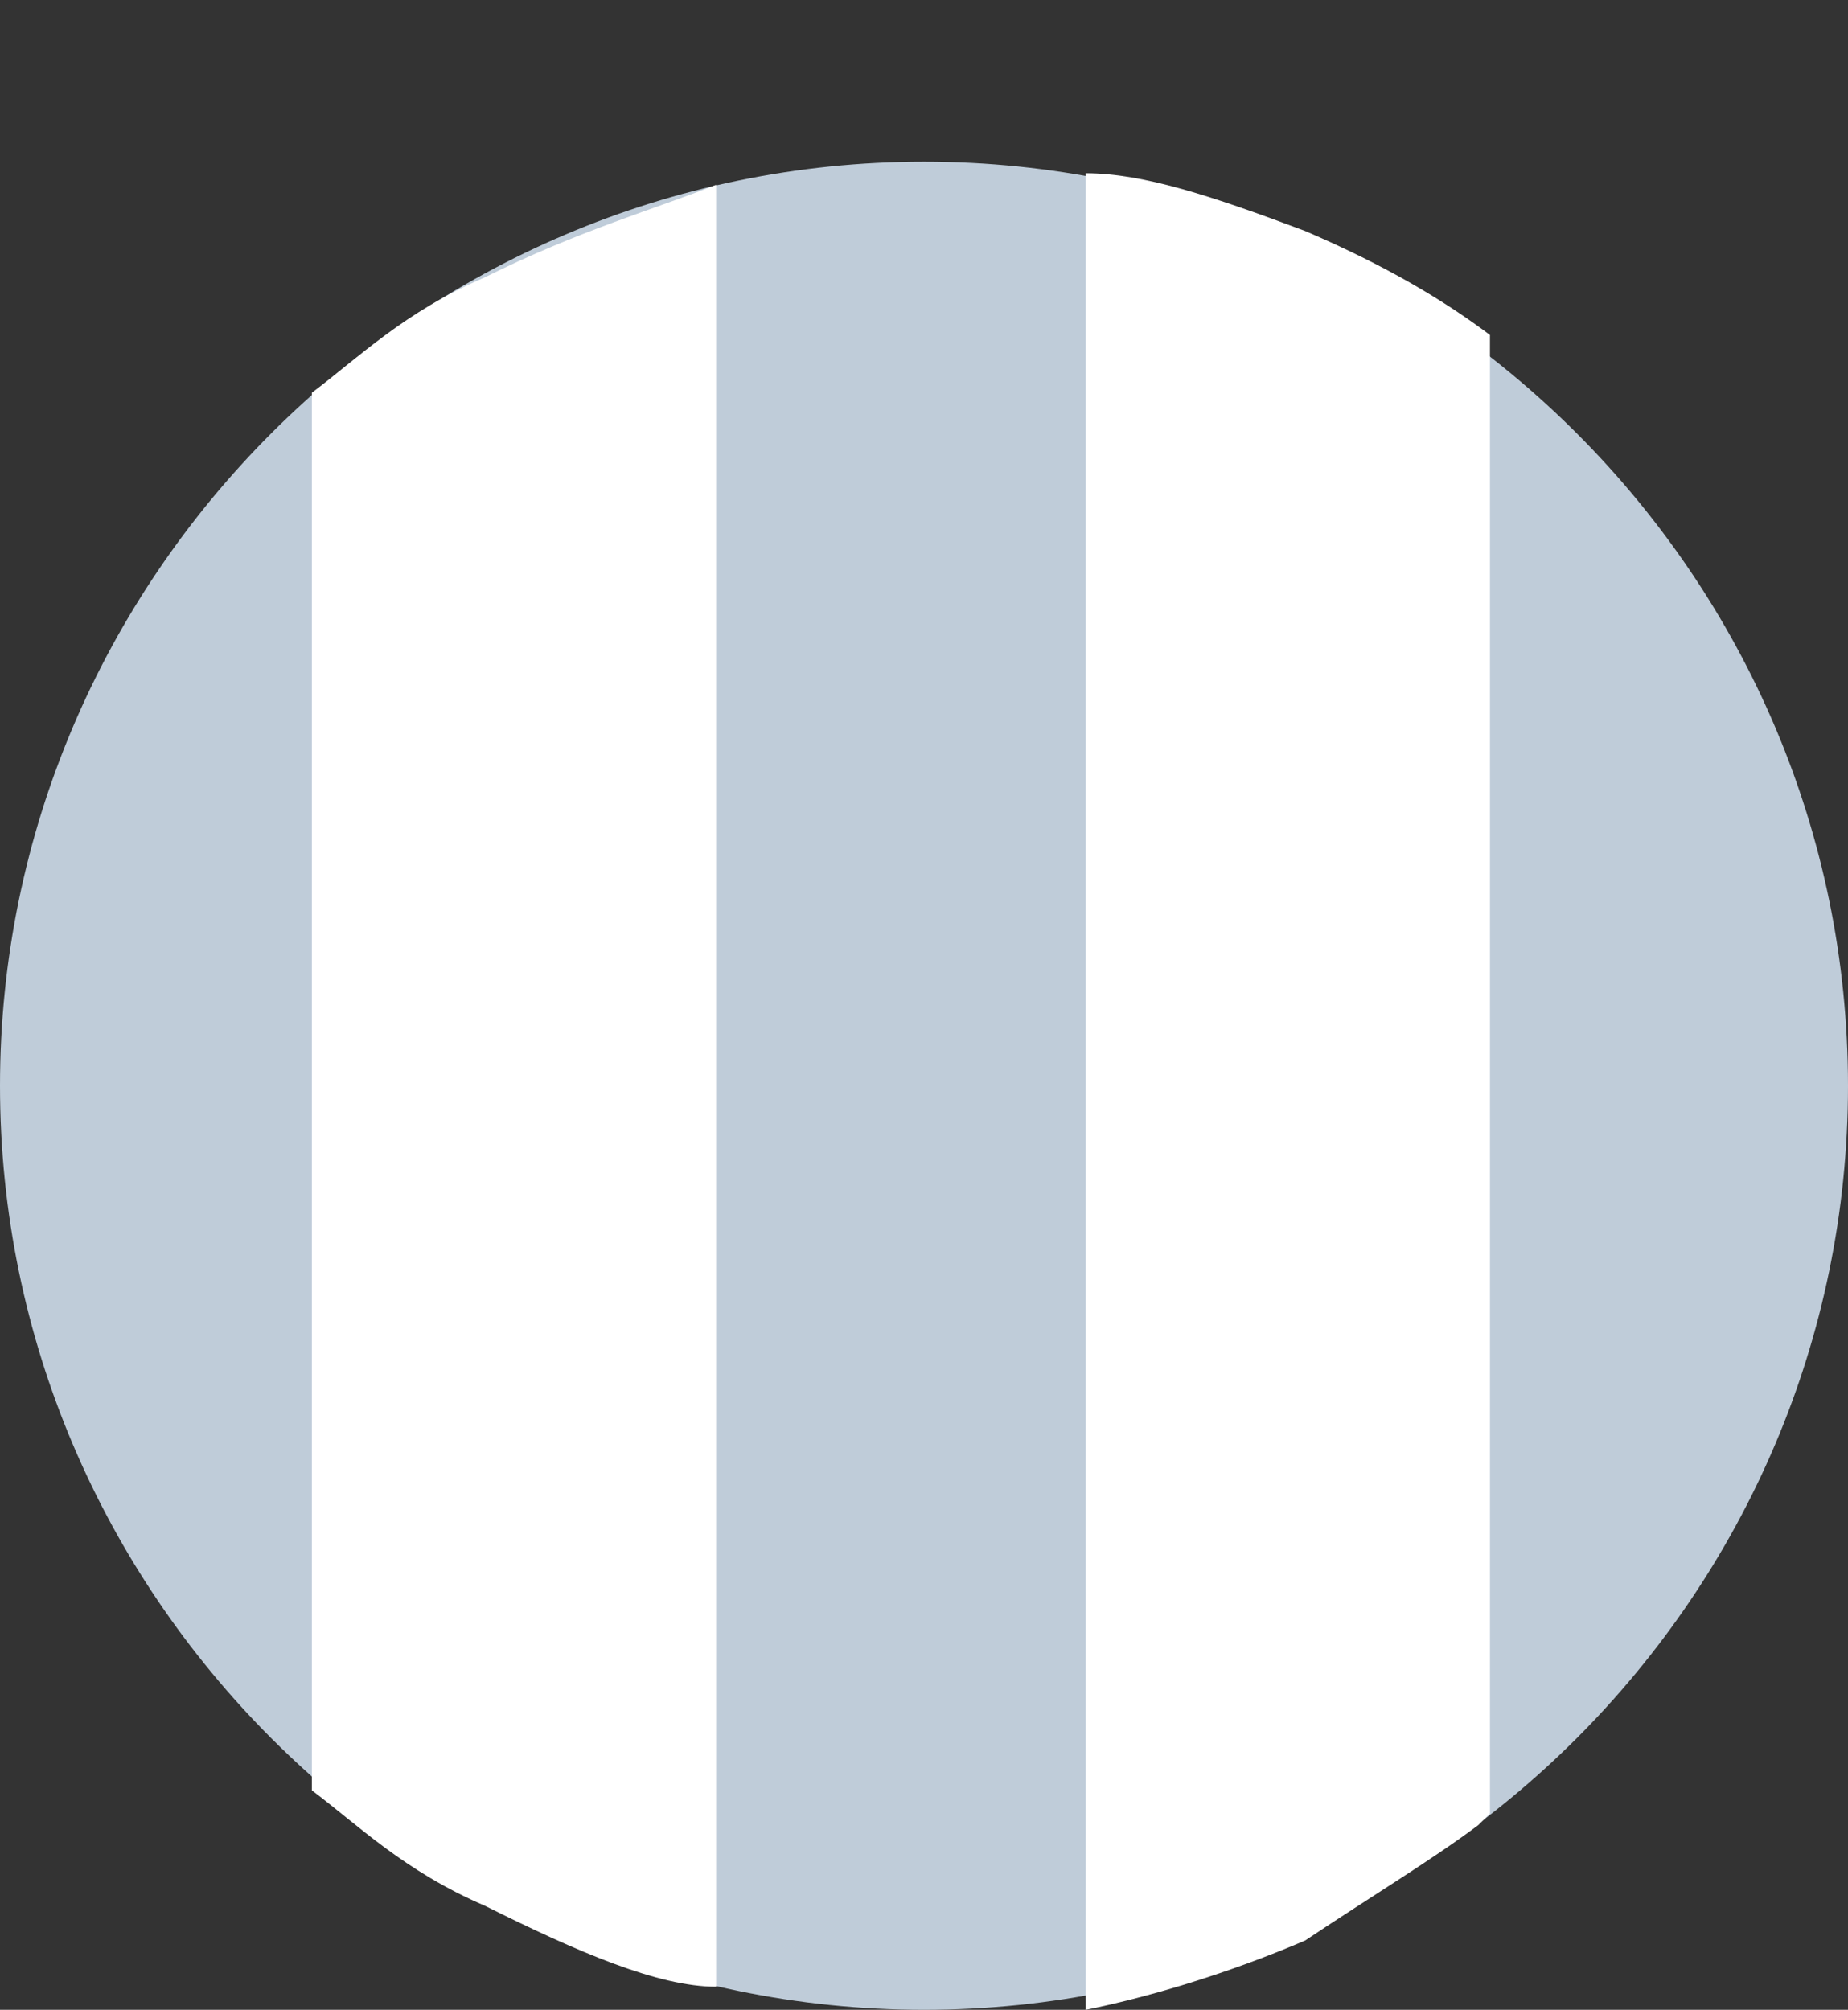
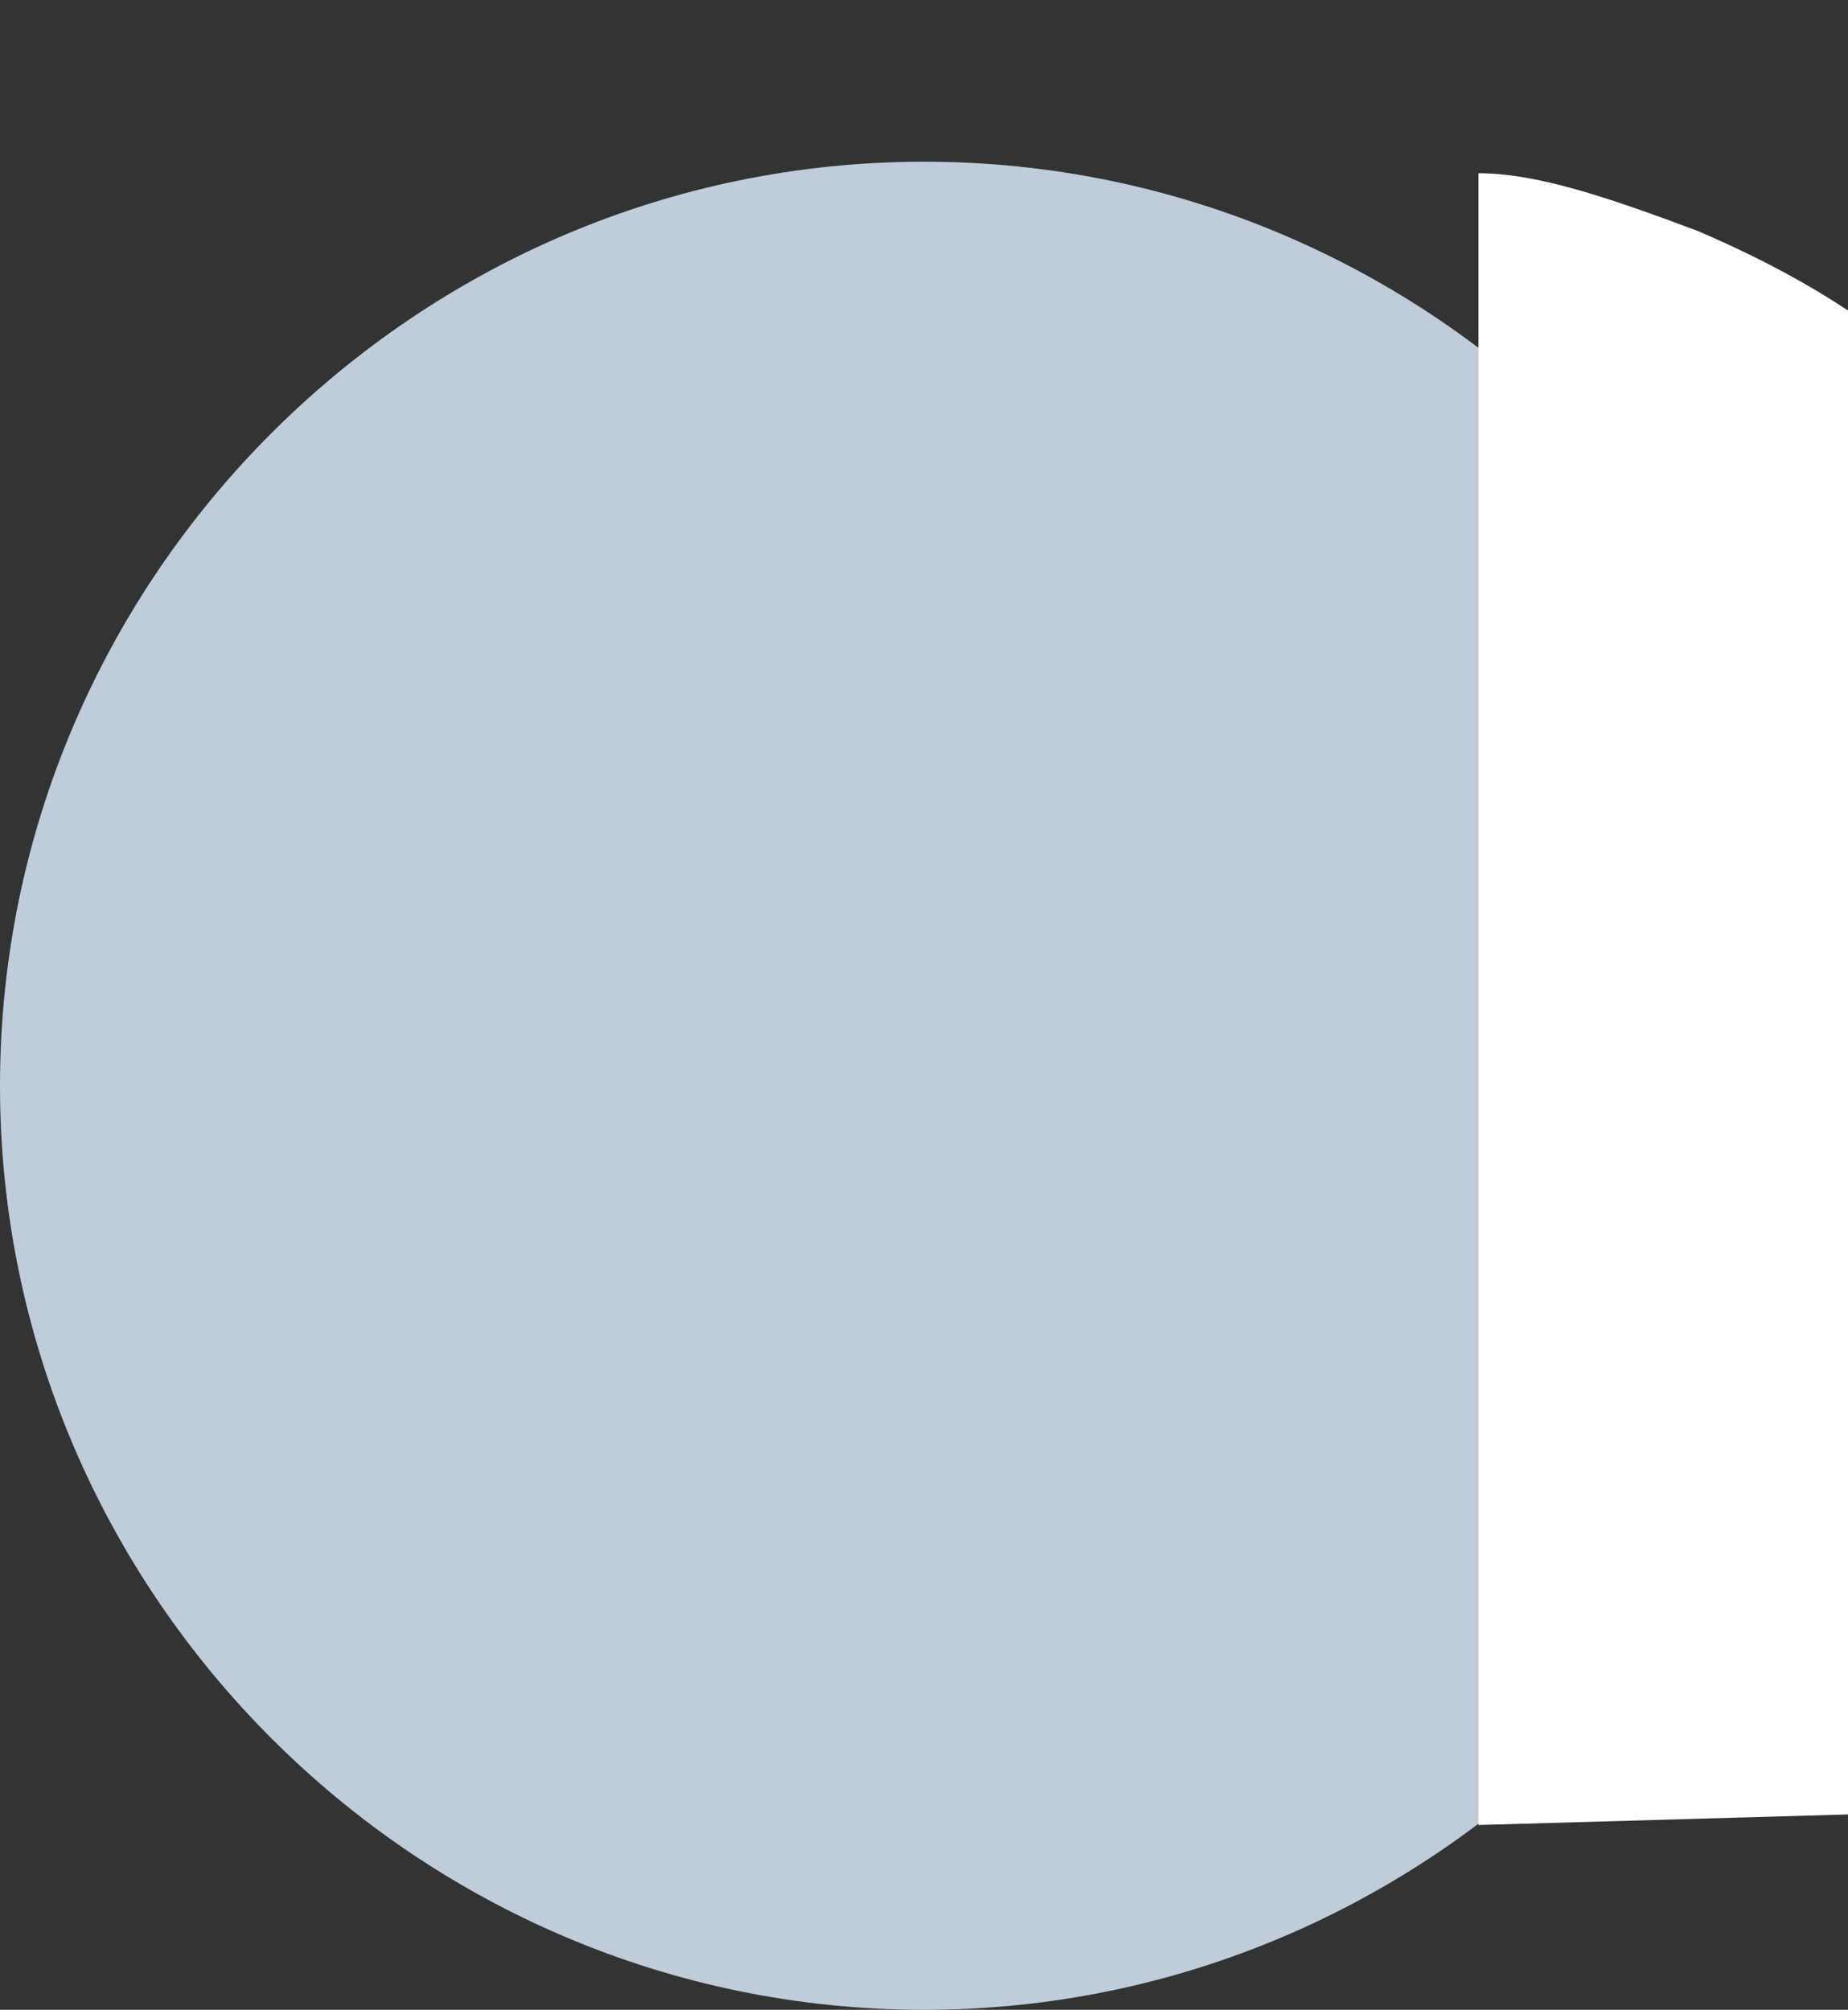
<svg xmlns="http://www.w3.org/2000/svg" viewBox="0 0 16 17.4" height="17.4" width="16" id="Layer_1">
  <rect x="0" y="0" width="16" height="17.4" fill="#333333" stroke="none" />
  <defs>
    <style>.cls-1{fill:#bfccd9;}.cls-1,.cls-2{stroke-width:0px;}.cls-2{fill:#fff;}</style>
  </defs>
  <path d="M8,1.4h0c4.4,0,8,3.6,8,8h0c0,4.4-3.6,8-8,8h0C3.6,17.4,0,13.8,0,9.4h0C0,5,3.6,1.4,8,1.4Z" class="cls-1" />
-   <path d="M6.2,17.2c-.5,0-1.2-.3-2-.7-.7-.3-1.1-.7-1.5-1V3.4c.4-.3.8-.7,1.5-1,.8-.4,1.5-.6,2-.8v15.6Z" class="cls-2" />
-   <path d="M12.8,15.8c-.4.3-.9.6-1.5,1-.7.3-1.4.5-1.9.6V1.5c.5,0,1.1.2,1.9.5.7.3,1.2.6,1.6.9v12.8Z" class="cls-2" />
+   <path d="M12.8,15.8V1.5c.5,0,1.1.2,1.9.5.7.3,1.2.6,1.6.9v12.8Z" class="cls-2" />
</svg>